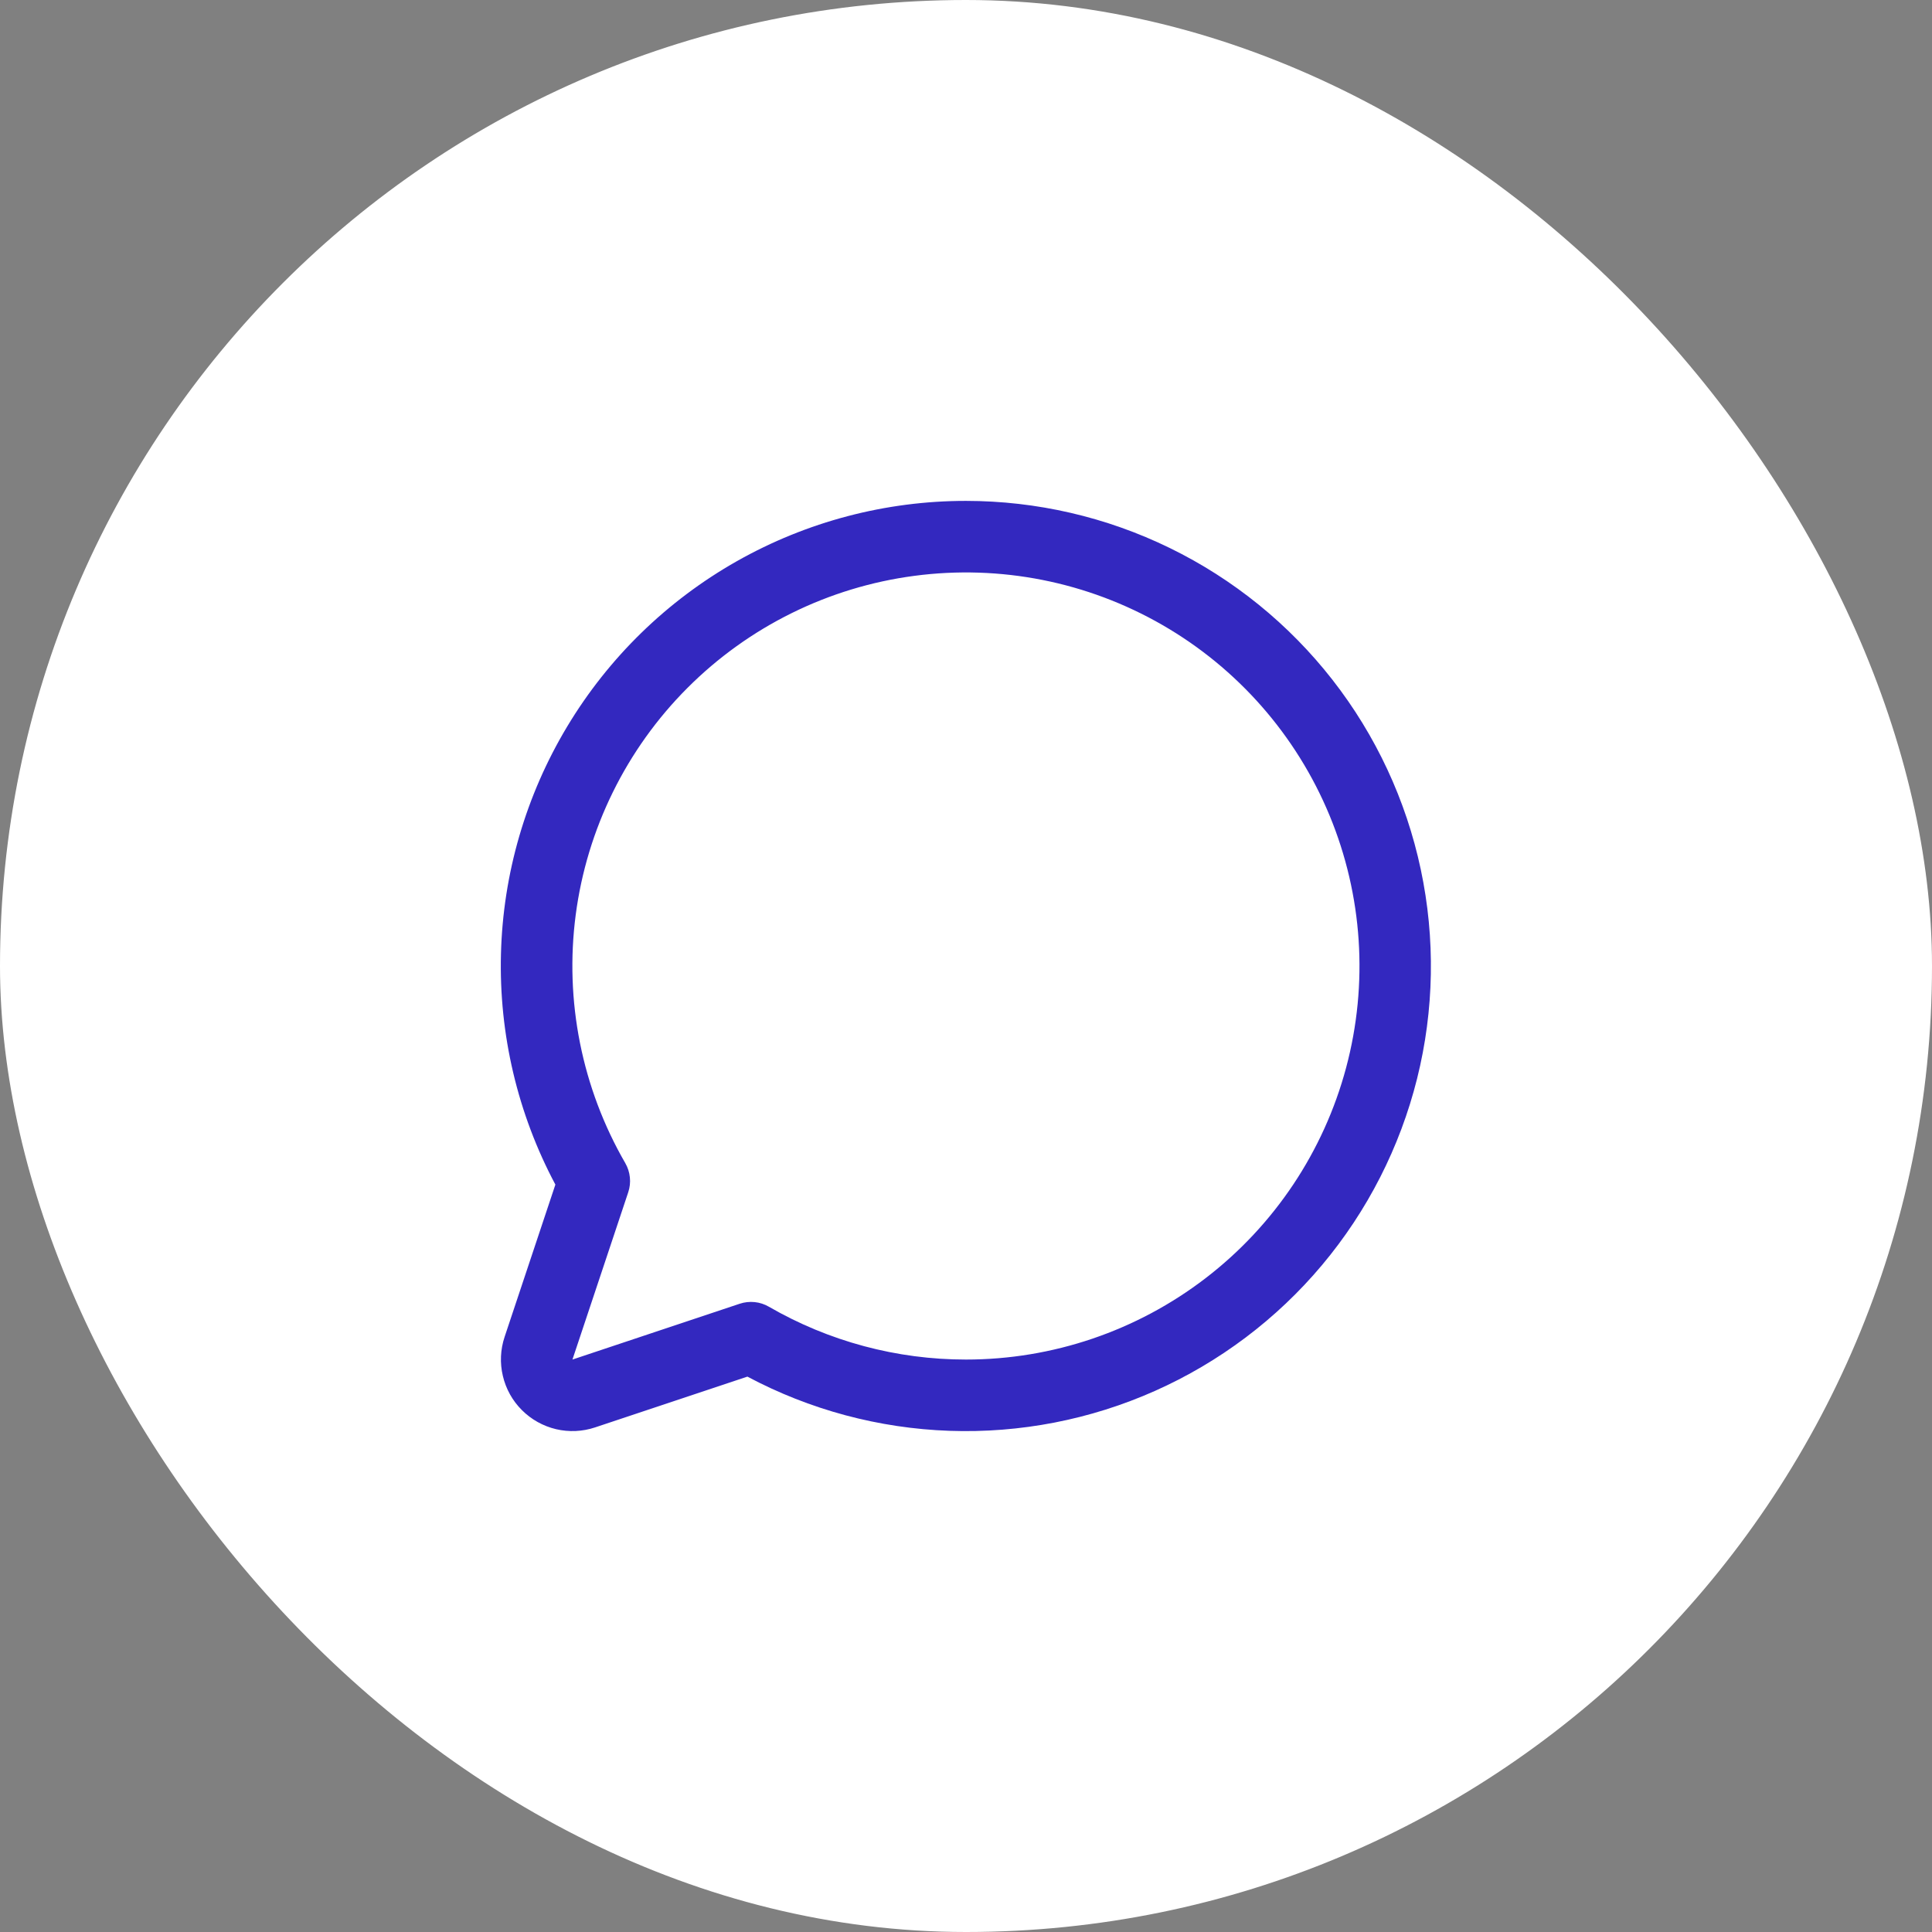
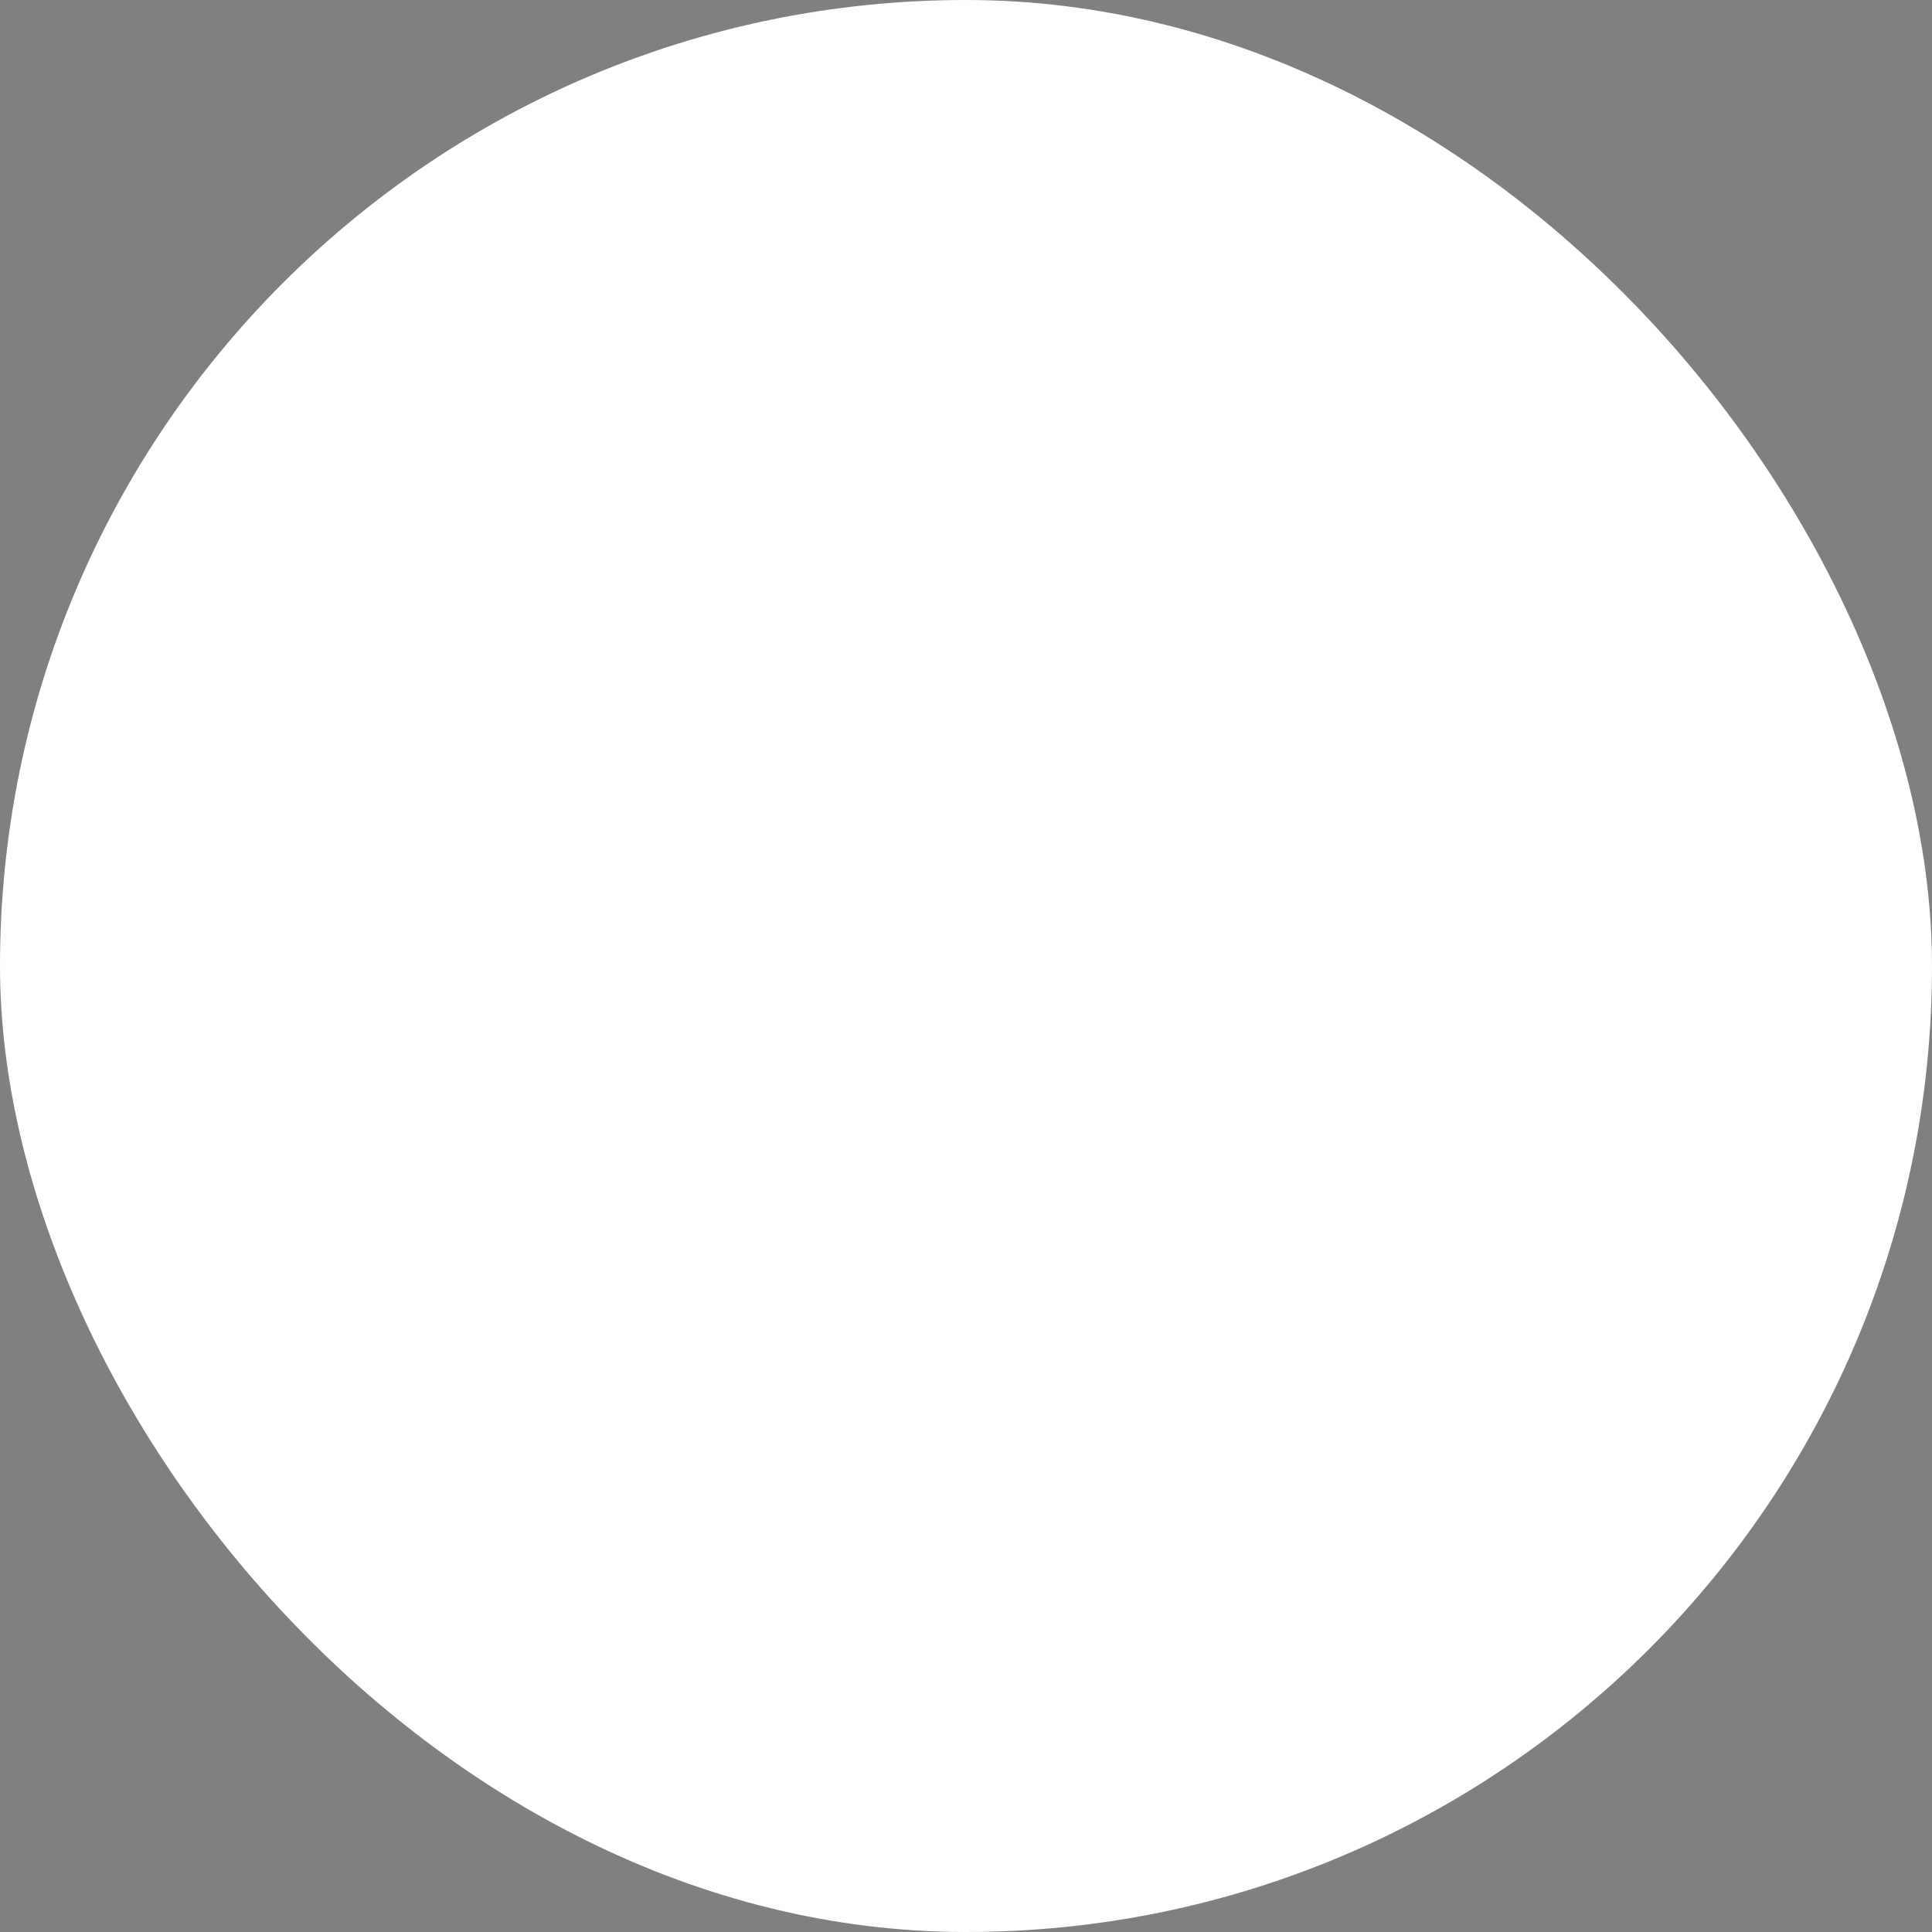
<svg xmlns="http://www.w3.org/2000/svg" width="54" height="54" viewBox="0 0 54 54" fill="none">
  <rect x="0" y="0" width="54" height="54" fill="#808080" stroke="none" />
  <rect x="0.813" y="0.813" width="52.374" height="52.374" rx="26.187" fill="white" />
  <rect x="0.813" y="0.813" width="52.374" height="52.374" rx="26.187" stroke="white" stroke-width="1.626" />
-   <path d="M27 14C24.756 13.999 22.549 14.58 20.596 15.685C18.642 16.791 17.008 18.383 15.853 20.307C14.697 22.231 14.059 24.421 14.002 26.665C13.944 28.909 14.468 31.129 15.523 33.11L14.104 37.366C13.986 37.719 13.969 38.097 14.055 38.458C14.14 38.82 14.324 39.151 14.587 39.413C14.85 39.676 15.18 39.86 15.542 39.946C15.903 40.031 16.281 40.014 16.634 39.896L20.89 38.477C22.634 39.405 24.565 39.923 26.539 39.992C28.512 40.061 30.476 39.68 32.28 38.877C34.084 38.074 35.682 36.871 36.951 35.359C38.221 33.846 39.129 32.064 39.608 30.148C40.086 28.233 40.121 26.233 39.711 24.301C39.301 22.369 38.457 20.556 37.242 19C36.026 17.443 34.472 16.184 32.698 15.318C30.923 14.451 28.975 14.001 27 14ZM27 38C25.066 38.001 23.166 37.492 21.492 36.524C21.37 36.453 21.234 36.408 21.093 36.394C20.952 36.38 20.809 36.395 20.675 36.44L16 38L17.559 33.325C17.604 33.191 17.62 33.048 17.605 32.907C17.591 32.767 17.547 32.63 17.476 32.508C16.264 30.411 15.777 27.973 16.091 25.572C16.406 23.171 17.504 20.94 19.215 19.227C20.927 17.513 23.155 16.412 25.556 16.095C27.957 15.777 30.396 16.261 32.494 17.471C34.592 18.681 36.231 20.549 37.159 22.786C38.087 25.023 38.25 27.504 37.624 29.844C36.998 32.183 35.618 34.251 33.697 35.725C31.776 37.2 29.422 38 27 38Z" fill="#3328BF" />
</svg>